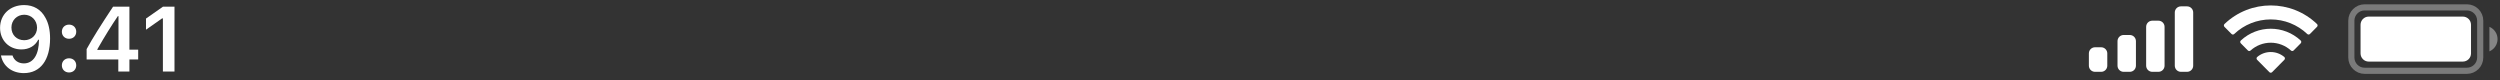
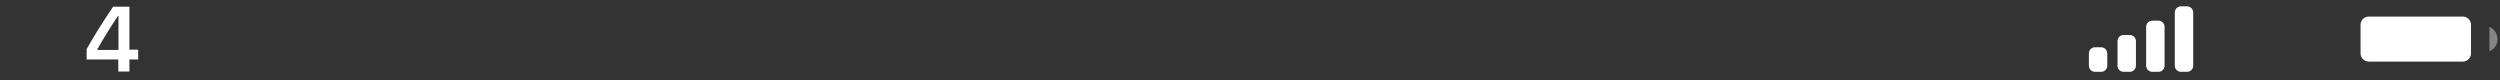
<svg xmlns="http://www.w3.org/2000/svg" width="250" height="8" viewBox="0 0 250 8" fill="none">
  <rect x="0" y="0" width="250" height="8" fill="#333333" stroke="none" />
-   <path d="M2.379 7.311C4.029 7.311 5.008 6.021 5.008 3.837C5.008 3.015 4.851 2.322 4.55 1.788C4.114 0.956 3.363 0.507 2.415 0.507C1.004 0.507 0.006 1.455 0.006 2.785C0.006 4.035 0.905 4.943 2.141 4.943C2.901 4.943 3.516 4.588 3.822 3.972H3.835C3.835 3.972 3.853 3.972 3.858 3.972C3.867 3.972 3.898 3.972 3.898 3.972C3.898 5.455 3.336 6.34 2.388 6.34C1.831 6.34 1.399 6.035 1.251 5.545H0.096C0.289 6.61 1.193 7.311 2.379 7.311ZM2.42 4.021C1.674 4.021 1.143 3.491 1.143 2.749C1.143 2.026 1.7 1.473 2.424 1.473C3.148 1.473 3.705 2.035 3.705 2.767C3.705 3.491 3.161 4.021 2.42 4.021Z" fill="white" />
-   <path d="M6.905 7.248C7.332 7.248 7.624 6.943 7.624 6.538C7.624 6.129 7.332 5.828 6.905 5.828C6.483 5.828 6.186 6.129 6.186 6.538C6.186 6.943 6.483 7.248 6.905 7.248ZM6.905 3.878C7.332 3.878 7.624 3.576 7.624 3.172C7.624 2.763 7.332 2.462 6.905 2.462C6.483 2.462 6.186 2.763 6.186 3.172C6.186 3.576 6.483 3.878 6.905 3.878Z" fill="white" />
  <path d="M11.831 7.154H12.941V5.945H13.818V4.965H12.941V0.669H11.305C10.159 2.394 9.247 3.837 8.663 4.911V5.945H11.831V7.154ZM9.737 4.925C10.492 3.594 11.166 2.529 11.786 1.612H11.849V4.992H9.737V4.925Z" fill="white" />
-   <path d="M16.29 7.154H17.449V0.669H16.294L14.6 1.855V2.97L16.213 1.837H16.29V7.154Z" fill="white" />
  <path d="M210.115 4.727C210.454 4.727 210.729 5.002 210.729 5.341V6.568C210.729 6.907 210.454 7.182 210.115 7.182H209.501C209.162 7.182 208.888 6.906 208.888 6.568V5.341C208.888 5.002 209.162 4.727 209.501 4.727H210.115ZM212.979 3.499C213.317 3.499 213.593 3.775 213.593 4.114V6.568C213.593 6.907 213.317 7.182 212.979 7.182H212.365C212.026 7.182 211.751 6.907 211.751 6.568V4.114C211.751 3.775 212.026 3.499 212.365 3.499H212.979ZM215.843 2.068C216.181 2.068 216.456 2.343 216.456 2.682V6.568C216.456 6.907 216.181 7.182 215.843 7.182H215.229C214.89 7.182 214.615 6.907 214.615 6.568V2.682C214.615 2.343 214.89 2.068 215.229 2.068H215.843ZM218.706 0.636C219.045 0.636 219.319 0.911 219.319 1.249V6.568C219.319 6.907 219.045 7.182 218.706 7.182H218.093C217.754 7.182 217.479 6.907 217.479 6.568V1.249C217.479 0.911 217.754 0.636 218.093 0.636H218.706Z" fill="white" />
-   <path d="M225.718 5.699C226.5 5.037 227.647 5.037 228.43 5.699C228.469 5.735 228.492 5.785 228.493 5.838C228.494 5.891 228.473 5.942 228.436 5.979L227.21 7.217C227.174 7.253 227.125 7.273 227.074 7.273C227.023 7.273 226.974 7.253 226.938 7.217L225.712 5.979C225.674 5.942 225.653 5.891 225.654 5.838C225.656 5.785 225.679 5.735 225.718 5.699ZM224.083 4.05C225.769 2.481 228.381 2.481 230.067 4.05C230.105 4.086 230.126 4.137 230.127 4.189C230.127 4.242 230.108 4.293 230.07 4.331L229.361 5.047C229.288 5.12 229.171 5.121 229.096 5.051C228.542 4.549 227.821 4.271 227.074 4.271C226.328 4.272 225.608 4.55 225.055 5.051C224.98 5.122 224.861 5.12 224.788 5.047L224.08 4.331C224.043 4.293 224.022 4.242 224.022 4.189C224.023 4.136 224.045 4.086 224.083 4.05ZM222.447 2.403C225.034 -0.075 229.115 -0.076 231.701 2.403C231.739 2.44 231.759 2.49 231.76 2.543C231.76 2.595 231.739 2.646 231.702 2.683L230.993 3.399C230.92 3.473 230.802 3.473 230.728 3.401C229.742 2.464 228.434 1.942 227.074 1.942C225.714 1.942 224.406 2.464 223.421 3.401C223.347 3.474 223.228 3.473 223.155 3.399L222.445 2.683C222.408 2.646 222.387 2.595 222.388 2.543C222.388 2.49 222.41 2.44 222.447 2.403Z" fill="white" />
-   <path opacity="0.35" d="M236.464 0.738H246.691C247.425 0.738 248.021 1.334 248.021 2.068V5.75C248.021 6.484 247.425 7.079 246.691 7.079H236.464C235.73 7.079 235.134 6.484 235.134 5.75V2.068C235.134 1.334 235.73 0.738 236.464 0.738Z" stroke="white" stroke-width="0.614" />
  <path opacity="0.4" d="M248.941 2.682V5.136C249.435 4.928 249.756 4.445 249.756 3.909C249.756 3.373 249.435 2.89 248.941 2.682Z" fill="white" />
  <path d="M236.055 2.477C236.055 2.025 236.421 1.659 236.873 1.659H246.282C246.734 1.659 247.101 2.025 247.101 2.477V5.341C247.101 5.793 246.734 6.159 246.282 6.159H236.873C236.421 6.159 236.055 5.793 236.055 5.341V2.477Z" fill="white" />
</svg>